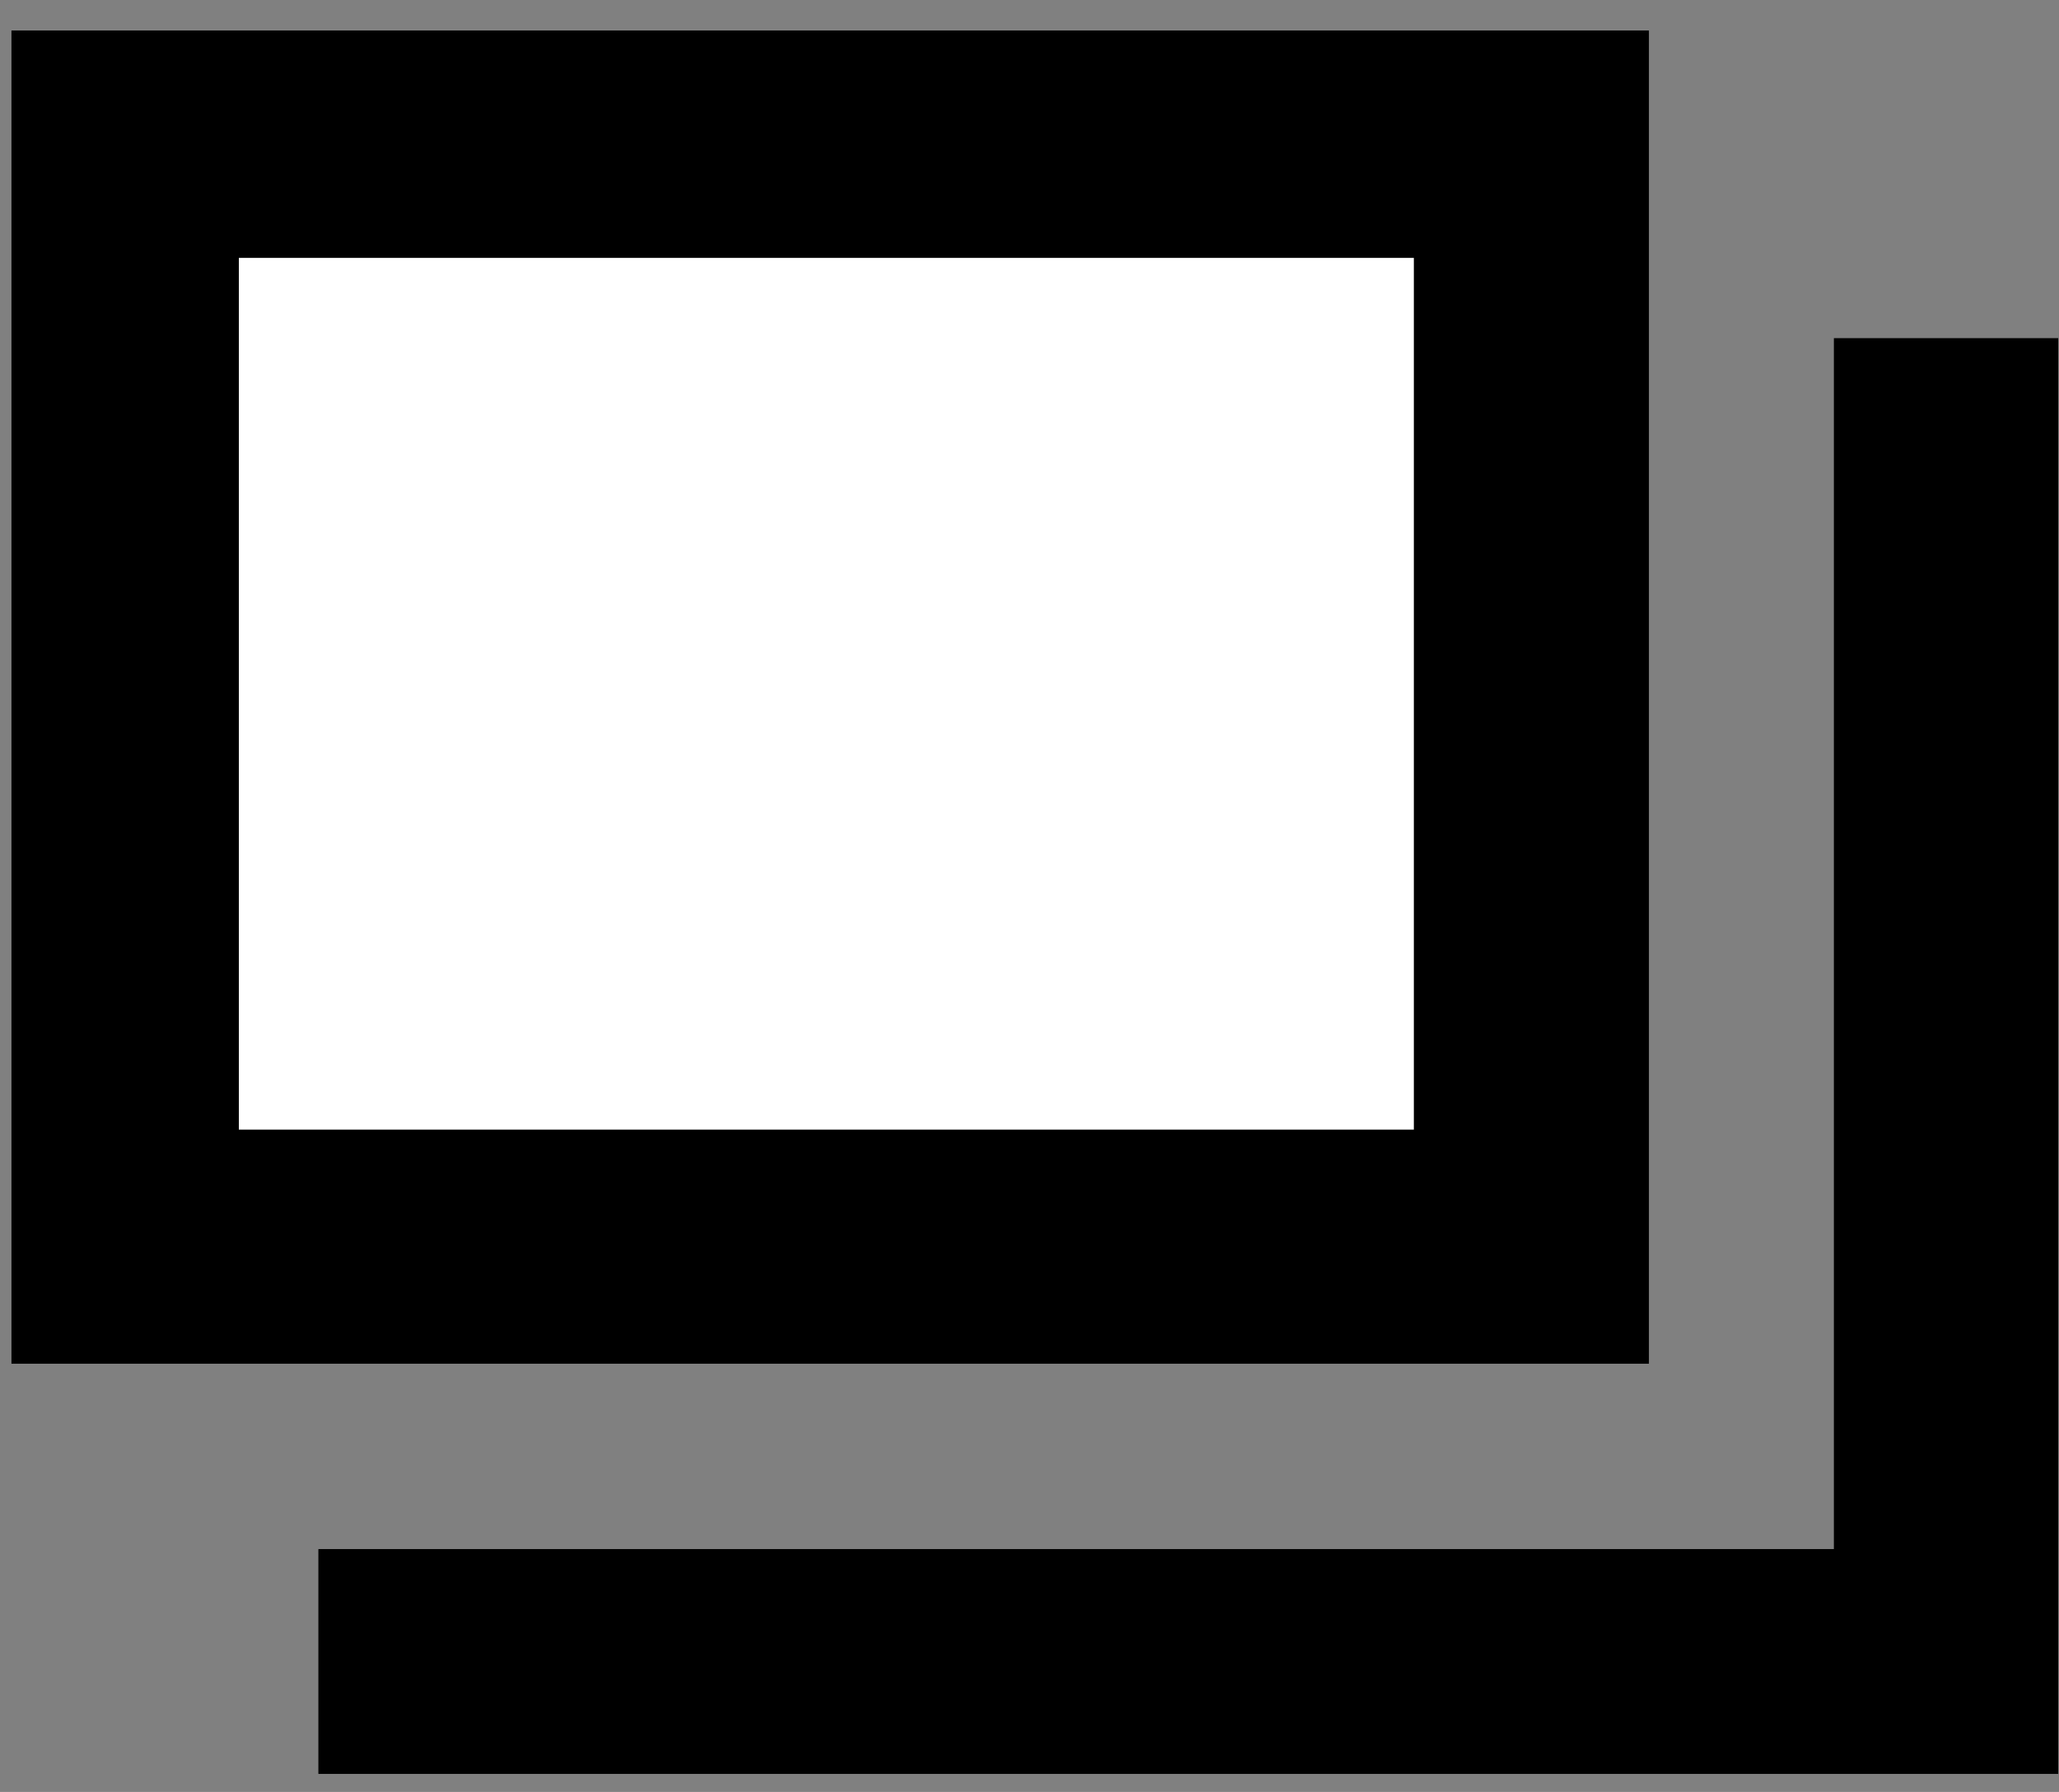
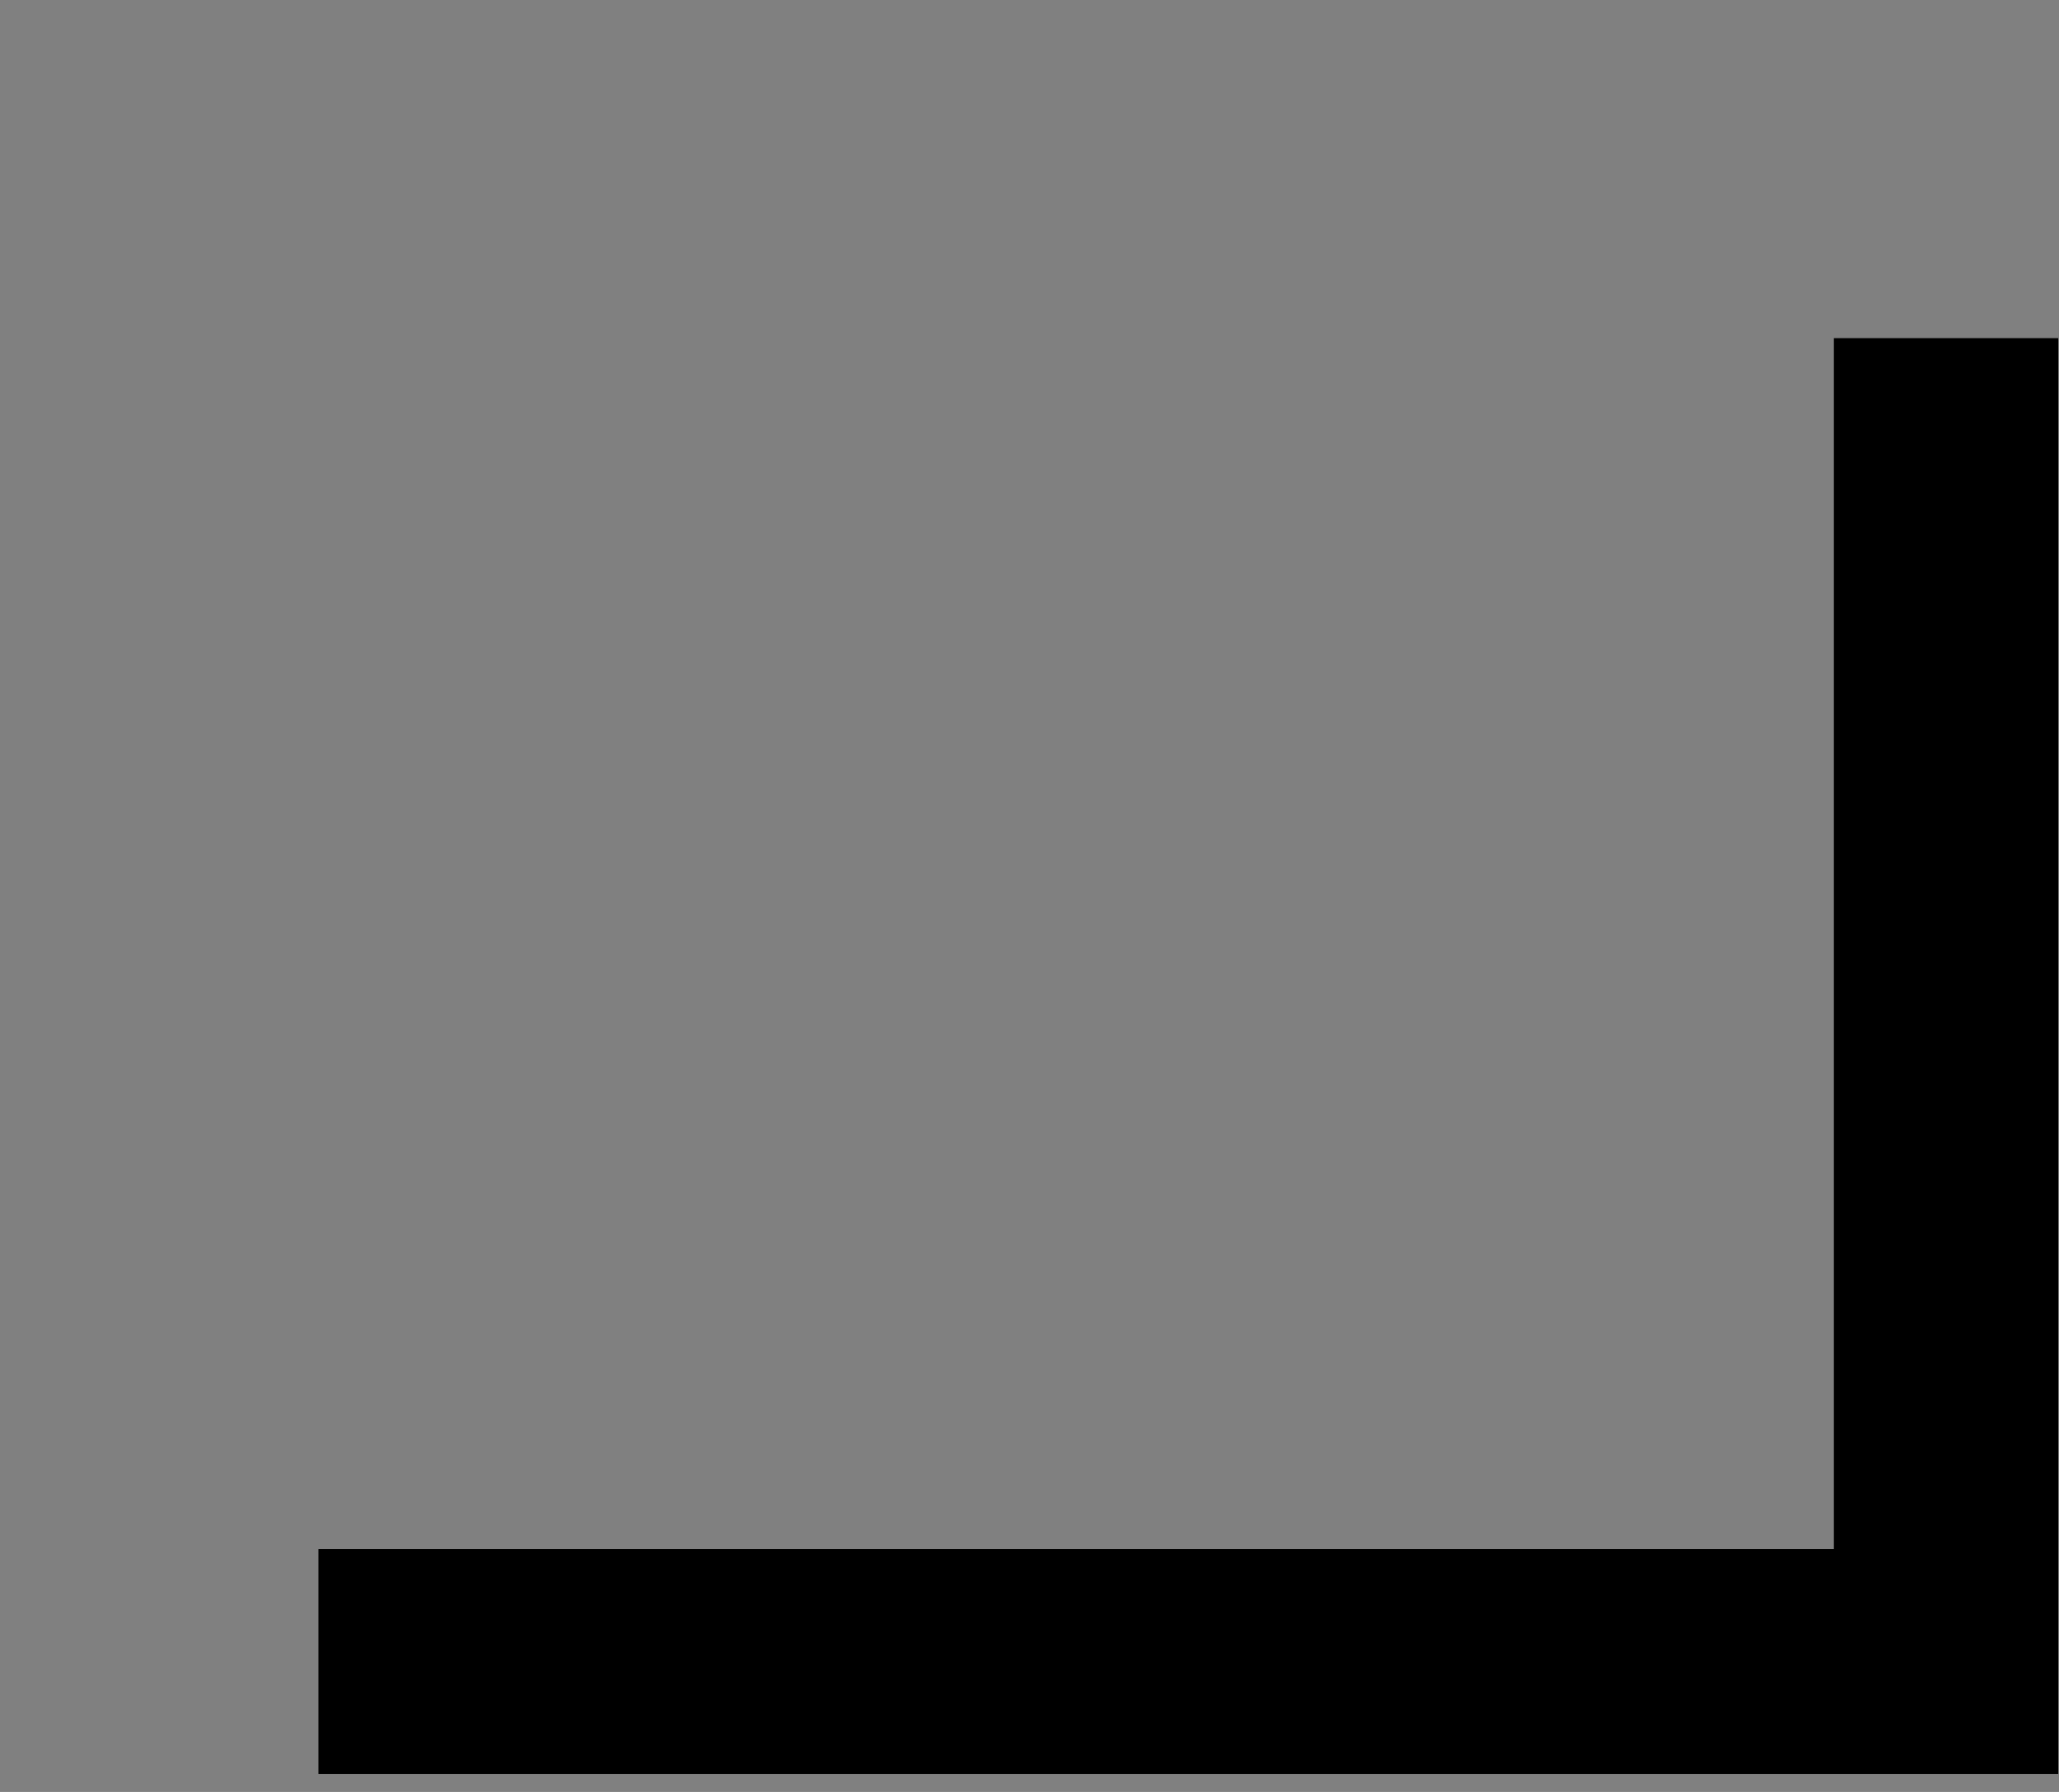
<svg xmlns="http://www.w3.org/2000/svg" width="54" height="47" viewBox="0 0 54 47" fill="none">
  <rect x="0" y="0" width="54" height="47" fill="#808080" stroke="none" />
-   <path d="M43.245 0.8H0.3V35.768H43.245V0.8Z" fill="black" />
  <path d="M48.096 8.869H53.98V46.527H8.35V40.63H48.096V8.869Z" fill="black" />
-   <rect x="6.264" y="6.764" width="30.816" height="22.864" fill="white" />
</svg>